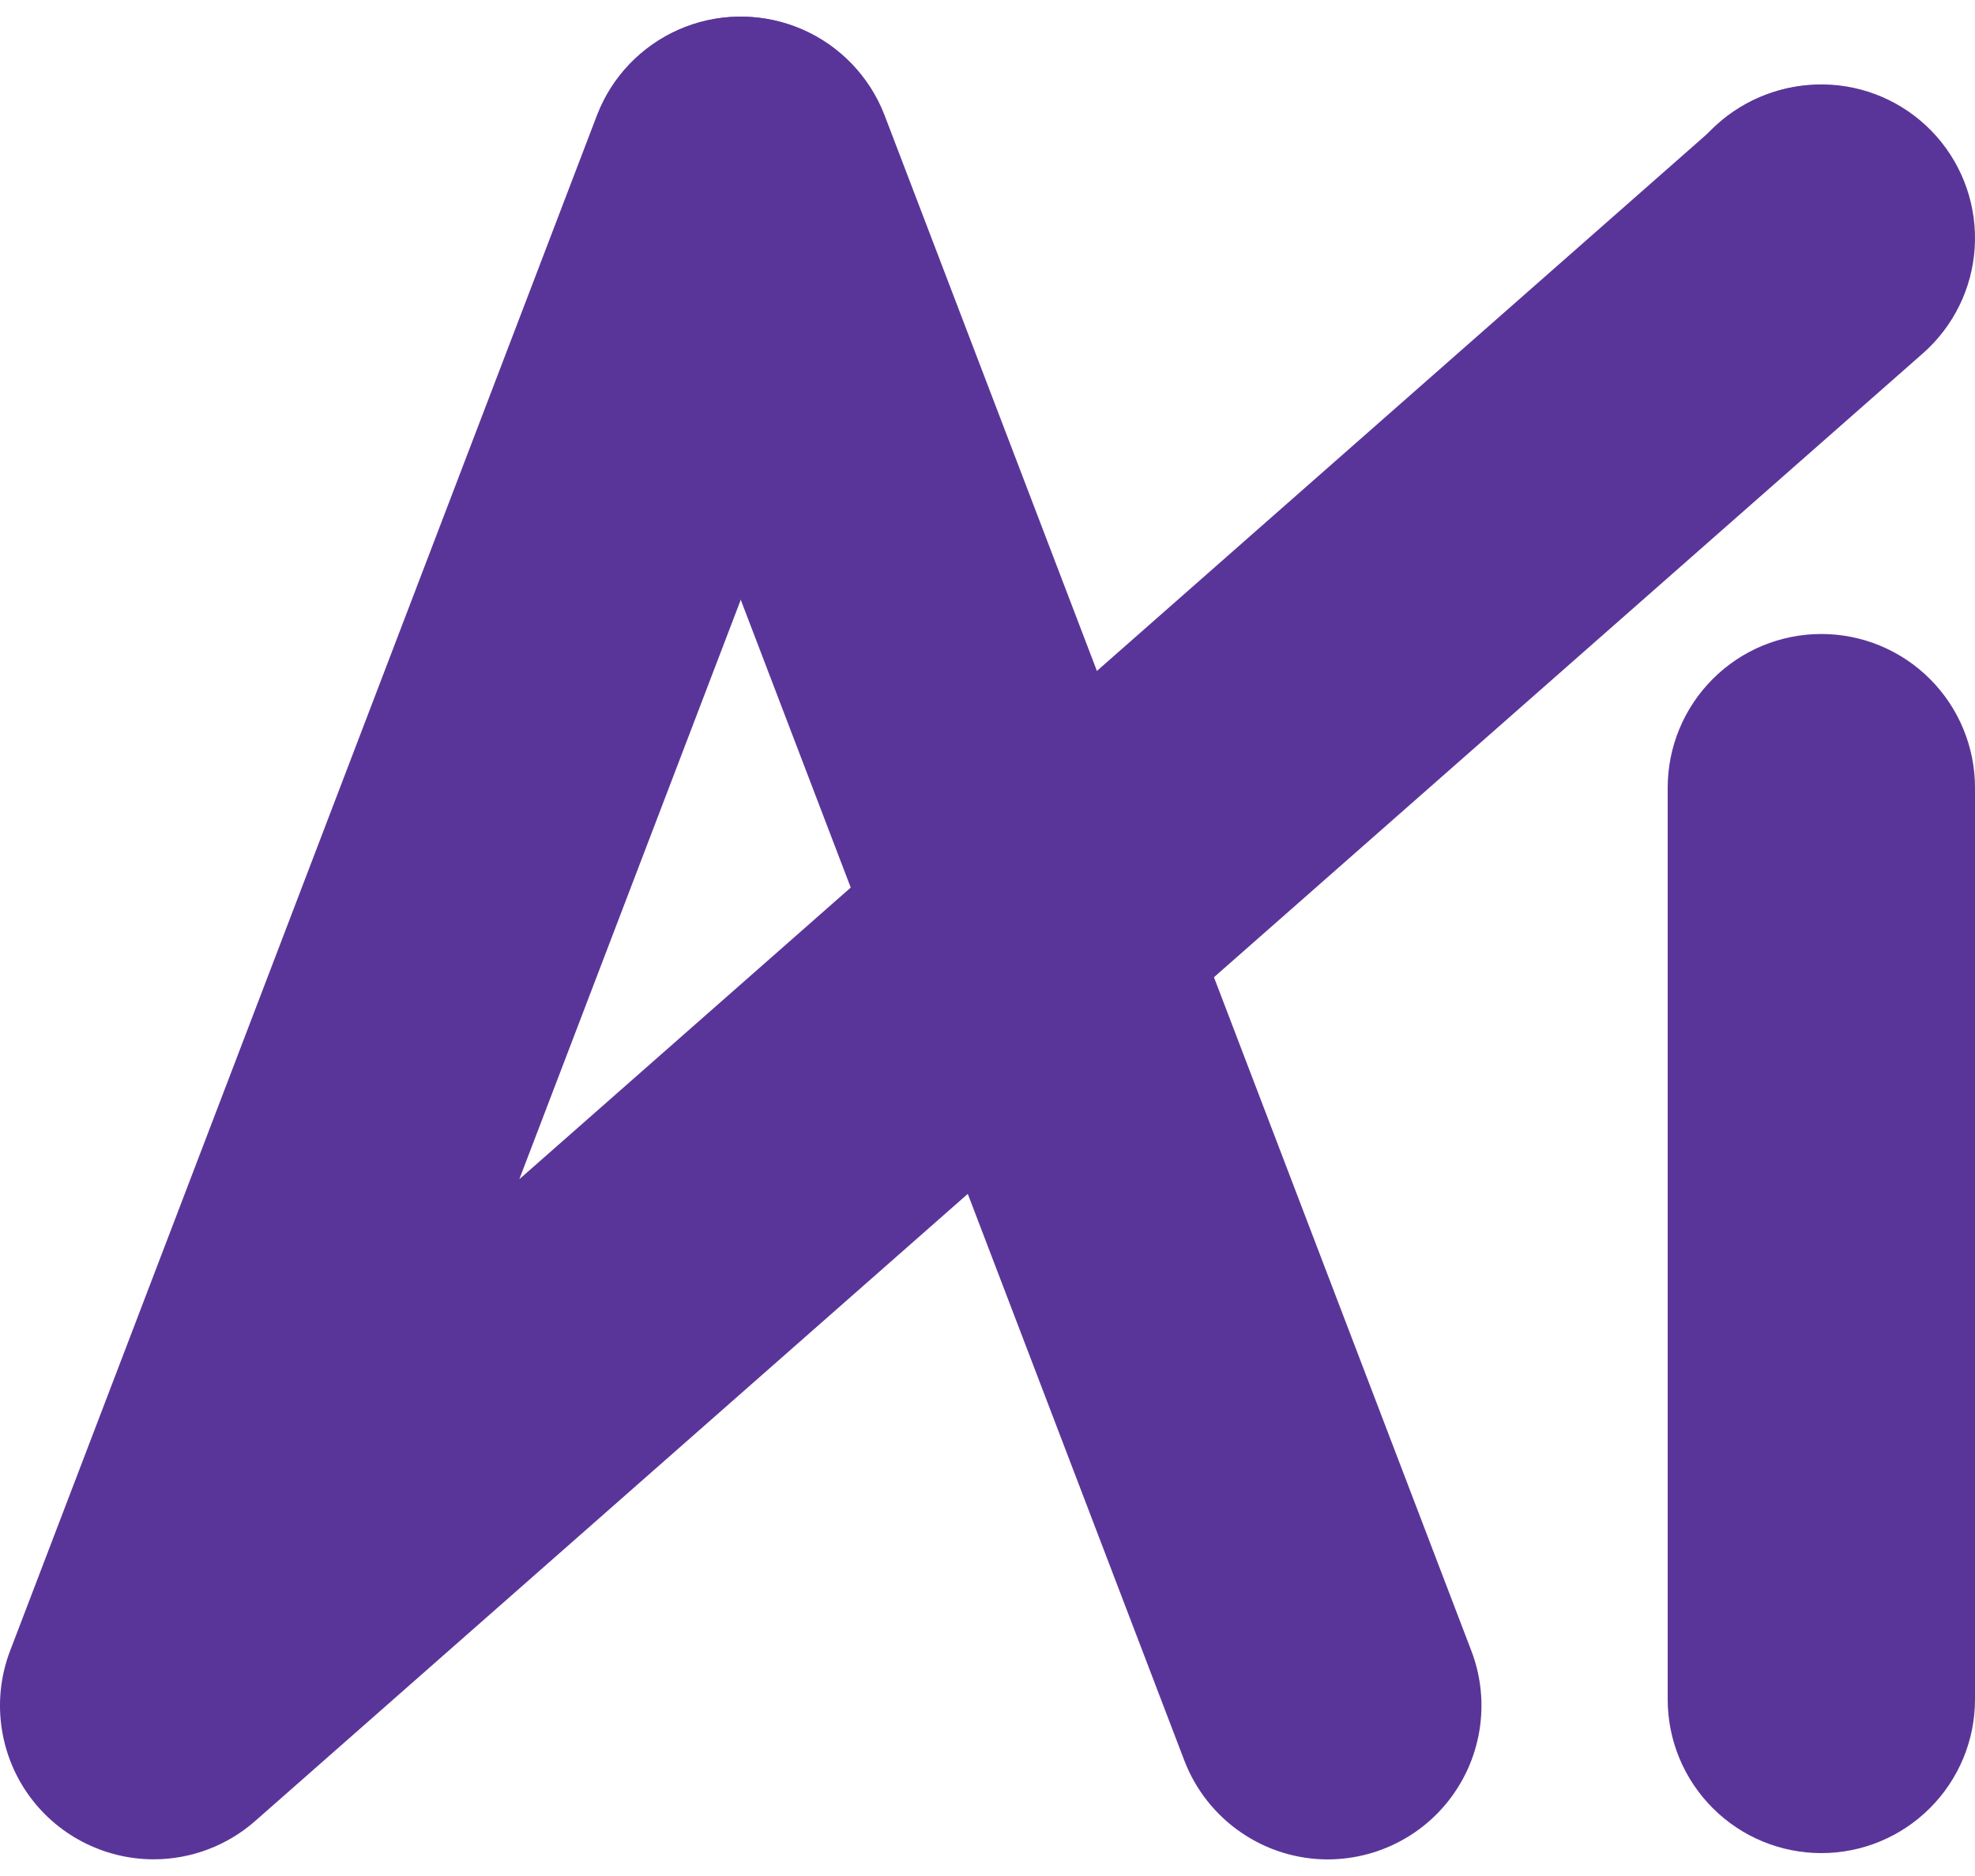
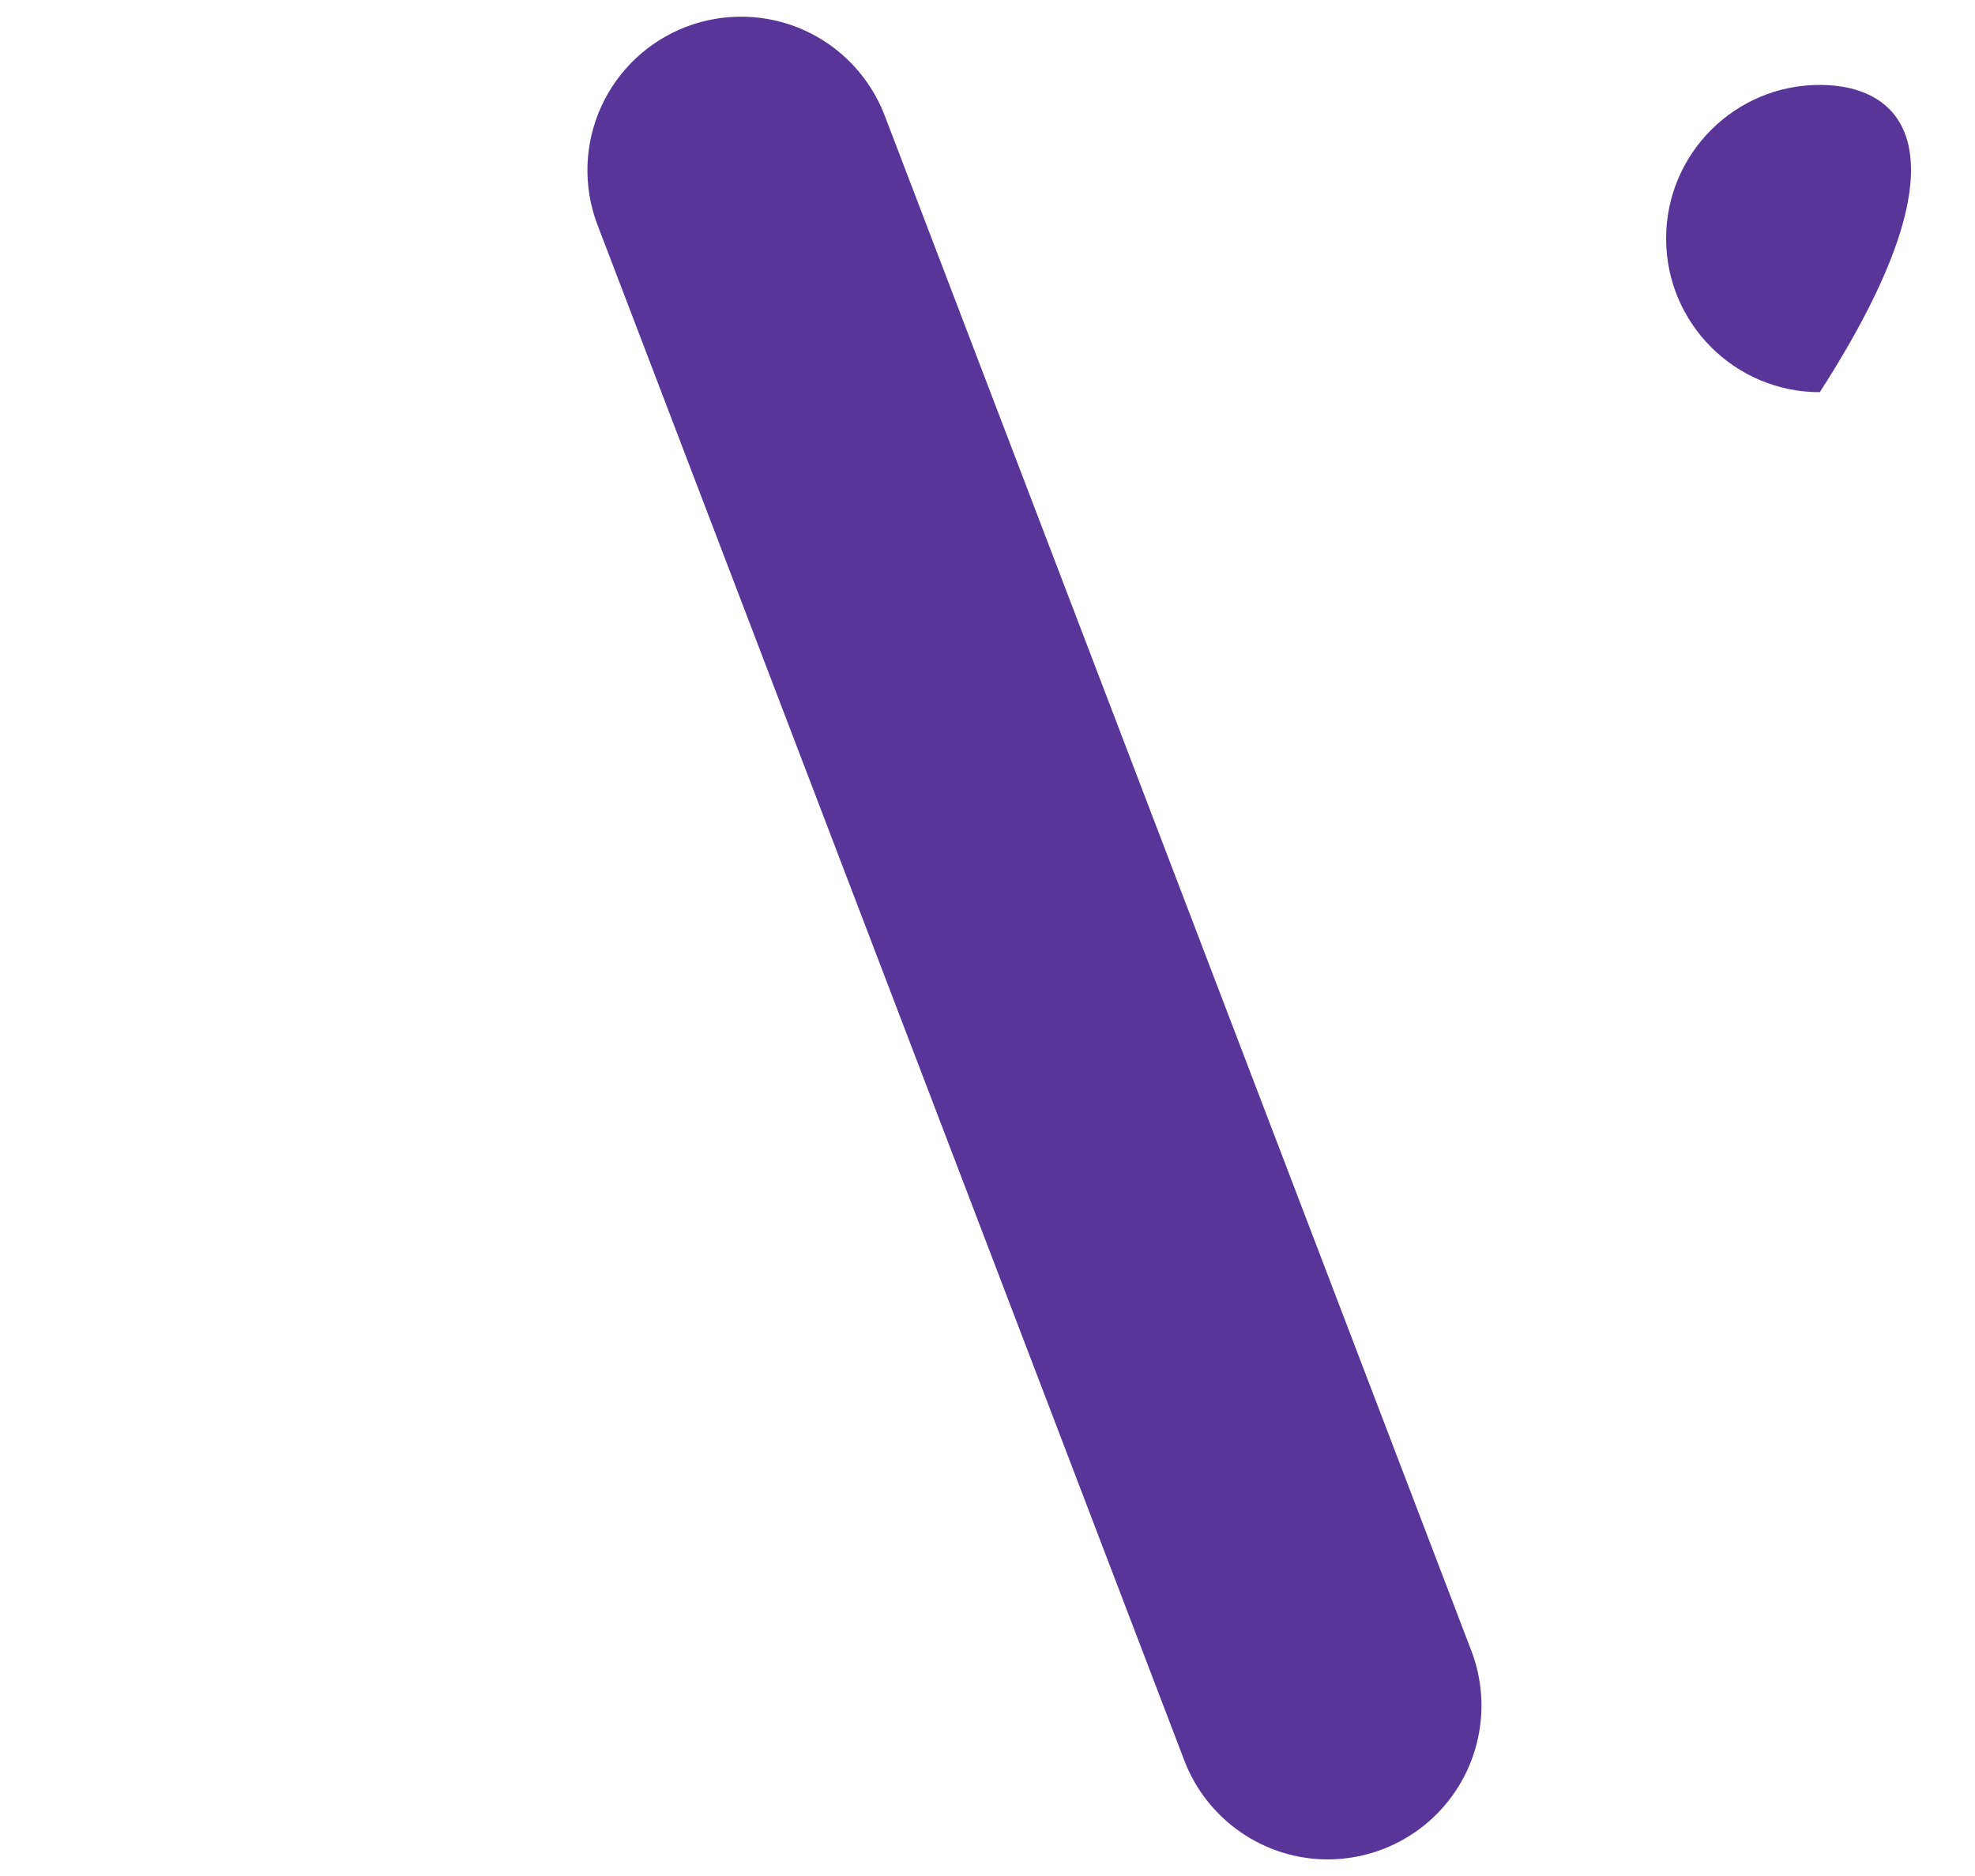
<svg xmlns="http://www.w3.org/2000/svg" width="20" height="19" viewBox="0 0 20 19" fill="none">
  <path d="M13.447 18.832C13.132 18.832 12.824 18.736 12.565 18.557C12.305 18.378 12.106 18.125 11.993 17.83L6.048 2.271C5.903 1.886 5.917 1.46 6.086 1.085C6.255 0.71 6.565 0.418 6.949 0.271C7.333 0.125 7.76 0.136 8.135 0.302C8.511 0.469 8.805 0.777 8.955 1.16L14.9 16.72C14.99 16.955 15.021 17.209 14.991 17.46C14.961 17.71 14.871 17.949 14.728 18.157C14.585 18.365 14.394 18.535 14.171 18.652C13.948 18.77 13.699 18.831 13.447 18.832H13.447Z" fill="#5A3599" />
-   <path d="M18.444 18.768C18.031 18.768 17.635 18.604 17.344 18.312C17.052 18.02 16.888 17.625 16.888 17.212V7.977C16.888 7.565 17.052 7.169 17.344 6.877C17.635 6.585 18.031 6.421 18.444 6.421C18.857 6.421 19.252 6.585 19.544 6.877C19.836 7.169 20 7.565 20 7.977V17.212C20 17.625 19.836 18.02 19.544 18.312C19.252 18.604 18.857 18.768 18.444 18.768Z" fill="#5A3599" />
-   <path d="M1.556 18.831C1.304 18.831 1.055 18.769 0.832 18.652C0.609 18.535 0.417 18.365 0.274 18.157C0.131 17.949 0.041 17.71 0.011 17.459C-0.019 17.209 0.012 16.955 0.102 16.72L6.048 1.16C6.197 0.777 6.492 0.469 6.867 0.302C7.243 0.135 7.669 0.124 8.053 0.271C8.437 0.418 8.747 0.71 8.916 1.085C9.085 1.459 9.099 1.886 8.955 2.27L5.259 11.943L17.416 1.243C17.726 0.97 18.131 0.832 18.543 0.858C18.955 0.884 19.339 1.073 19.612 1.383C19.885 1.693 20.023 2.098 19.997 2.51C19.971 2.922 19.782 3.306 19.472 3.579L2.584 18.443C2.3 18.693 1.934 18.831 1.556 18.831Z" fill="#5A3599" />
-   <path d="M18.428 3.972C19.288 3.972 19.984 3.275 19.984 2.416C19.984 1.556 19.288 0.86 18.428 0.86C17.569 0.86 16.872 1.556 16.872 2.416C16.872 3.275 17.569 3.972 18.428 3.972Z" fill="#5A3599" />
+   <path d="M18.428 3.972C19.984 1.556 19.288 0.86 18.428 0.86C17.569 0.86 16.872 1.556 16.872 2.416C16.872 3.275 17.569 3.972 18.428 3.972Z" fill="#5A3599" />
</svg>